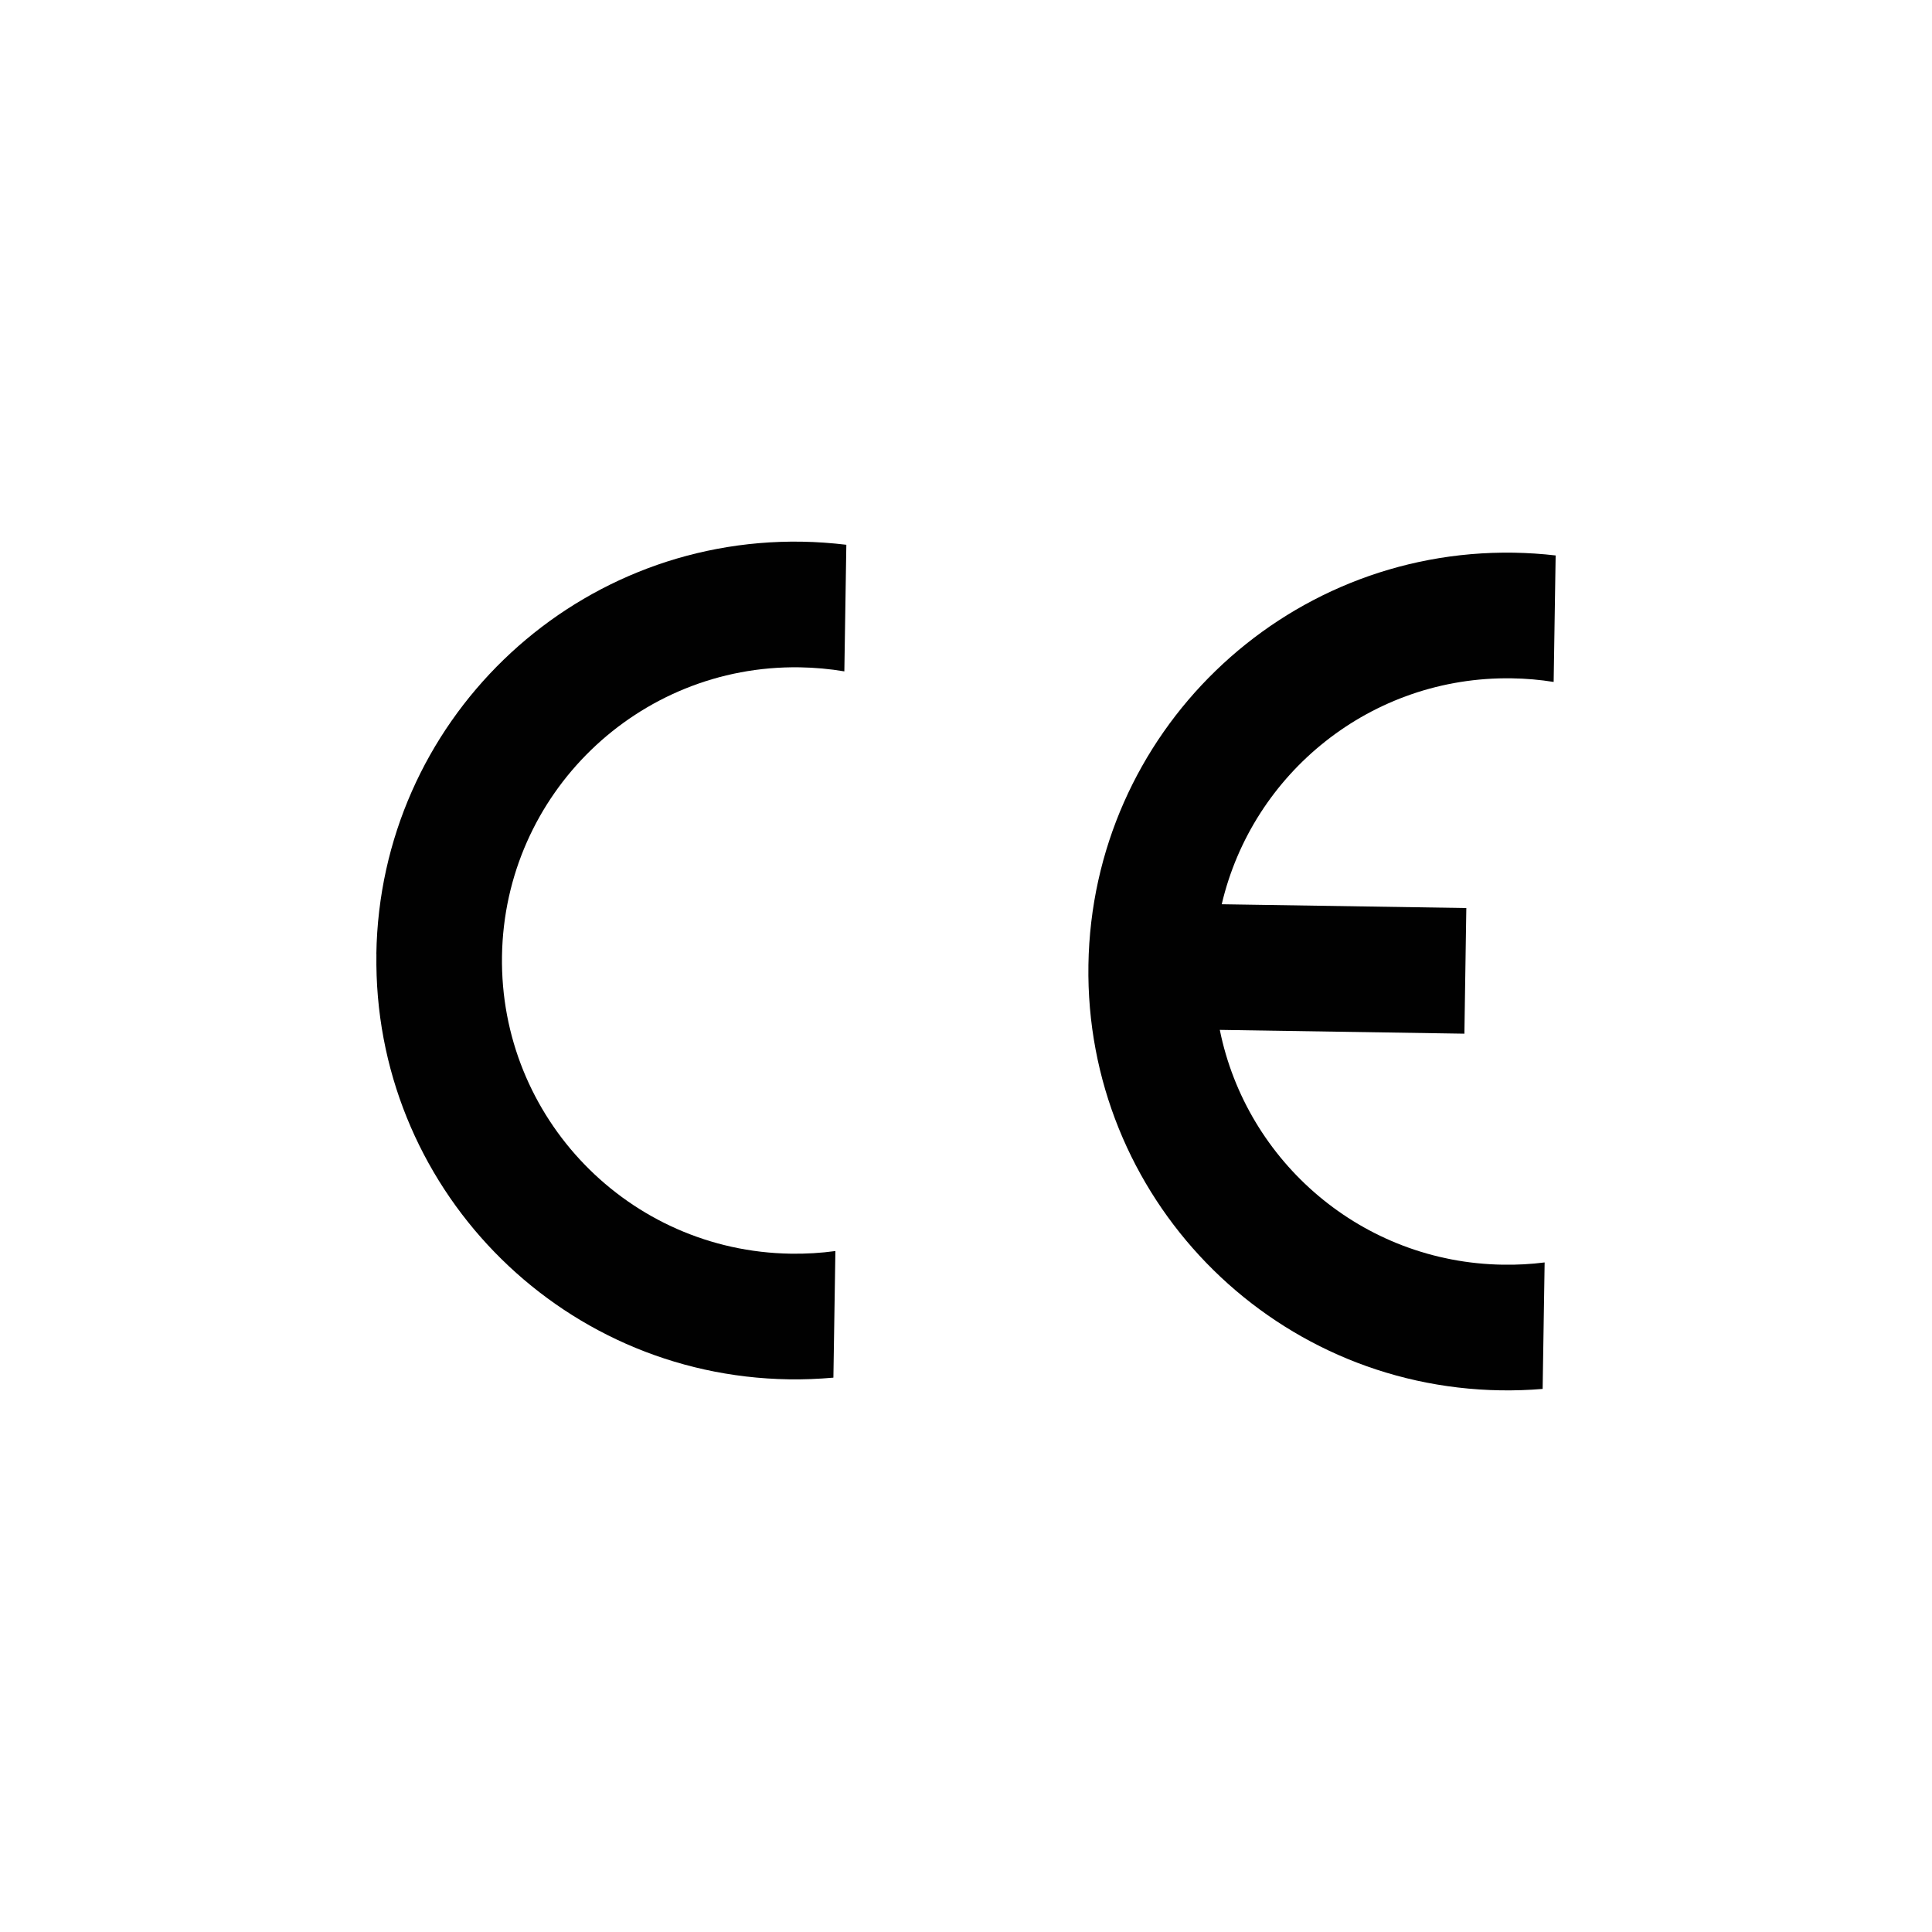
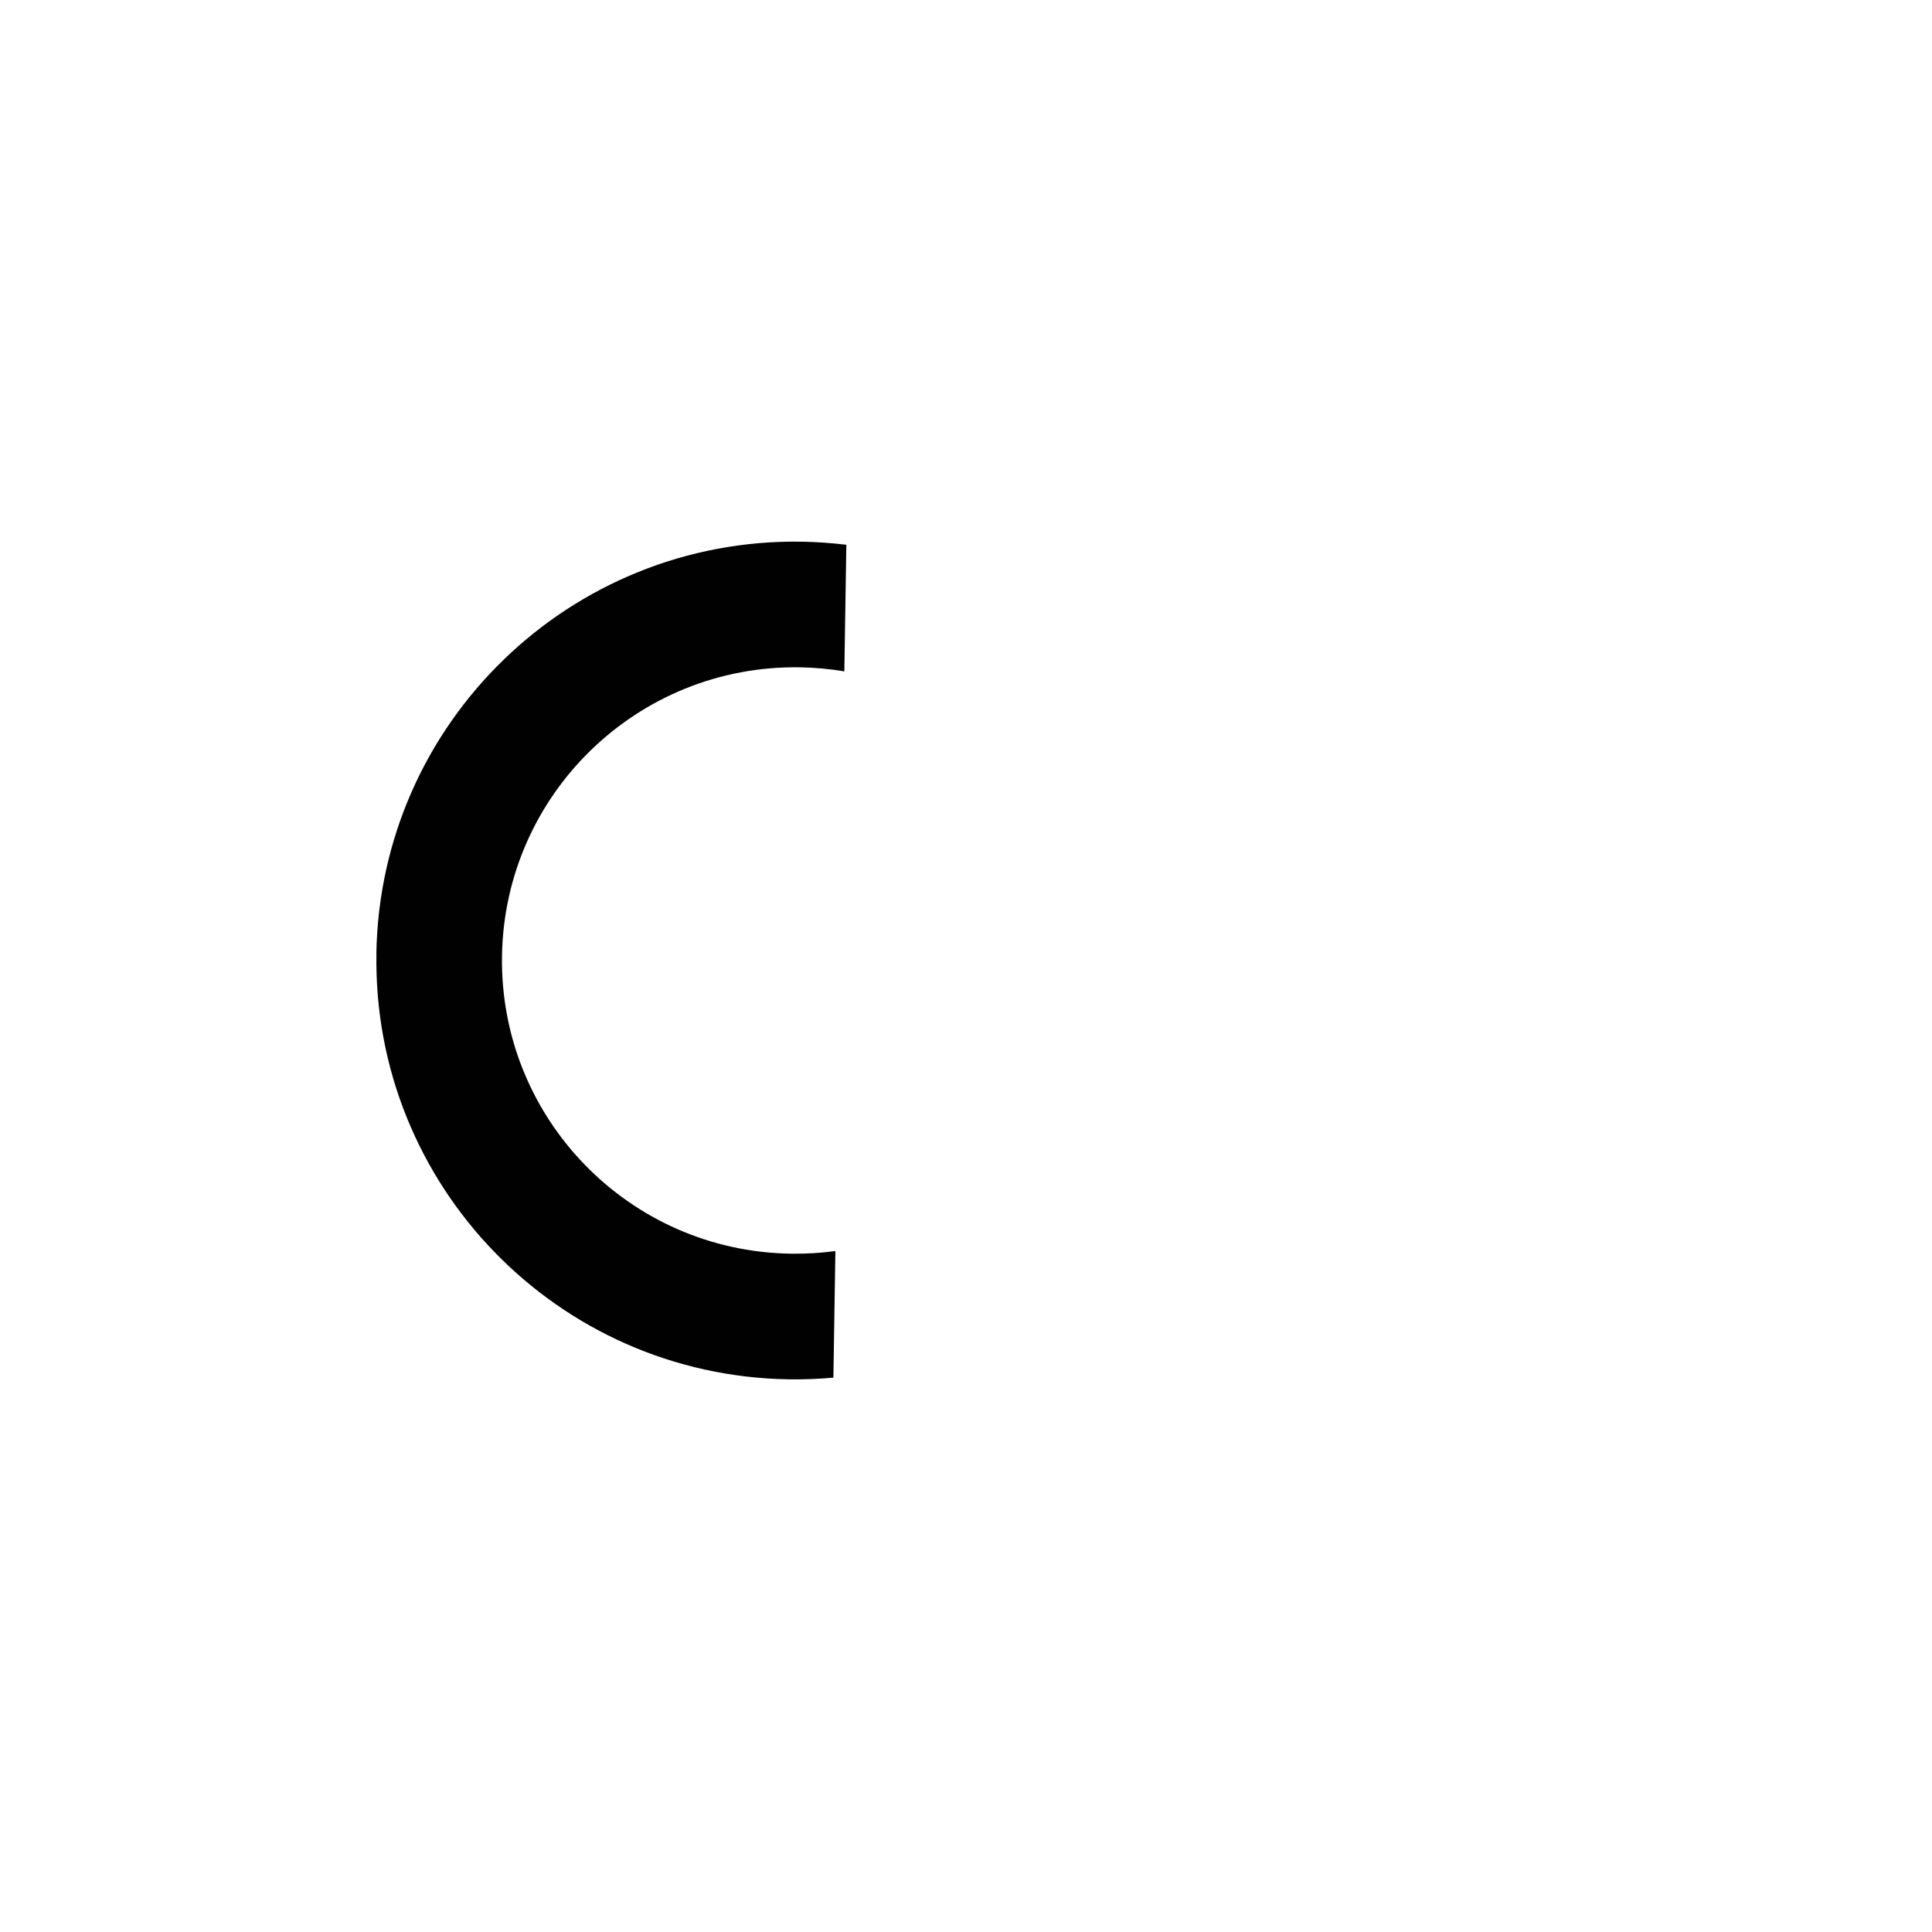
<svg xmlns="http://www.w3.org/2000/svg" id="Layer_1" viewBox="0 0 300 300">
  <defs>
    <style>      .cls-1 {        fill: #010101;      }    </style>
  </defs>
  <g id="lettre">
-     <path class="cls-1" d="M239.54,215.67l.31-19.64c-2.13.27-4.3.39-6.51.35-21.79-.34-39.78-15.93-43.93-36.46l37.98.59.3-19.51-37.98-.59c4.78-20.4,23.23-35.42,45.04-35.08,2.21.03,4.38.22,6.5.56l.31-19.64c-2.14-.25-4.31-.39-6.5-.43-35.92-.56-65.49,28.1-66.05,64.02-.56,35.92,28.1,65.49,64.02,66.05,2.19.03,4.36-.04,6.51-.22Z" />
    <path class="cls-1" d="M58.45,148.13c-.56,35.92,28.1,65.49,64.02,66.05,2.34.04,4.66-.06,6.94-.26l.31-19.66c-2.26.31-4.58.45-6.95.41-25.15-.39-45.21-21.09-44.82-46.23s21.09-45.21,46.23-44.82c2.36.04,4.68.25,6.93.63l.31-19.66c-2.27-.27-4.59-.44-6.93-.48-35.92-.56-65.49,28.1-66.05,64.02Z" />
  </g>
</svg>